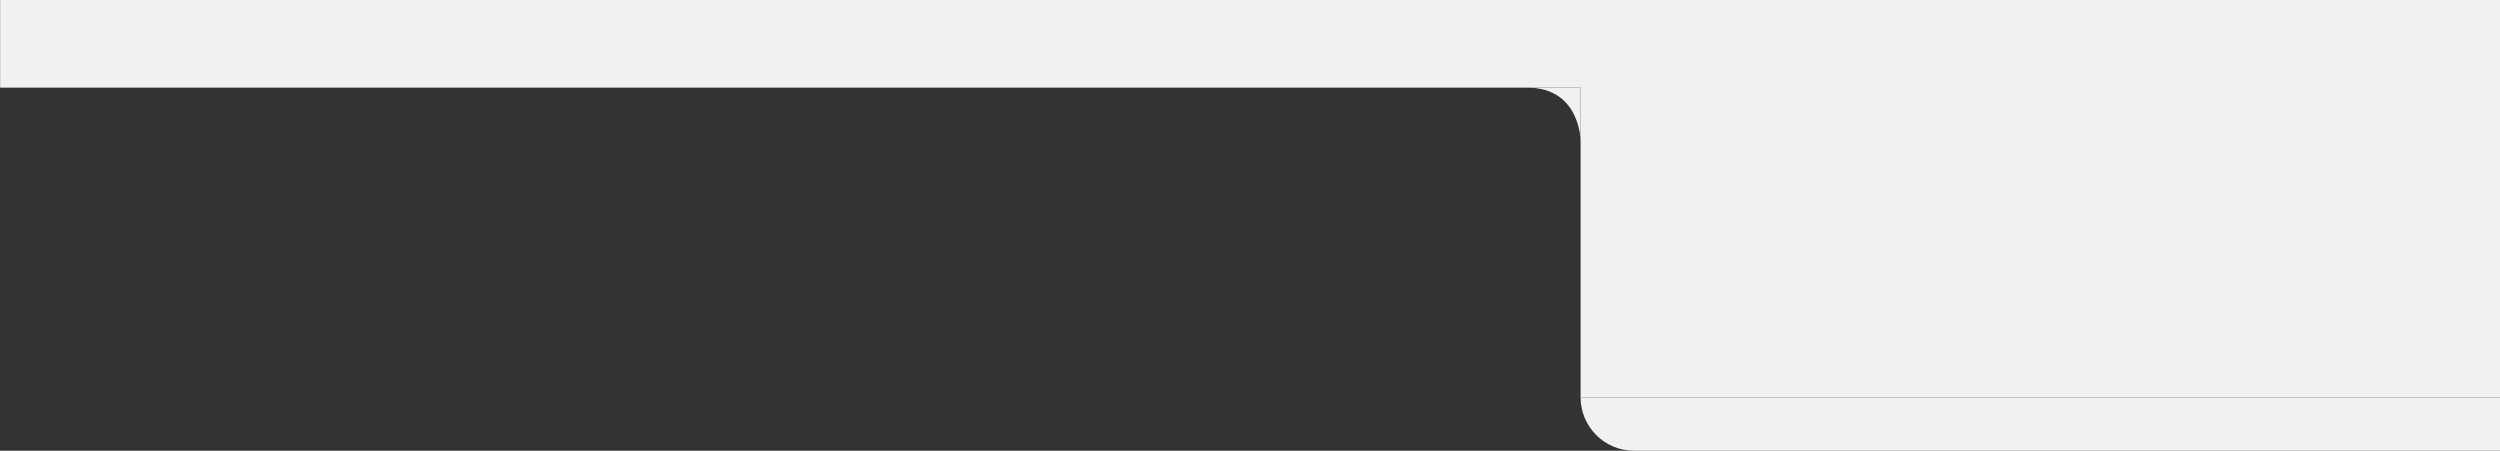
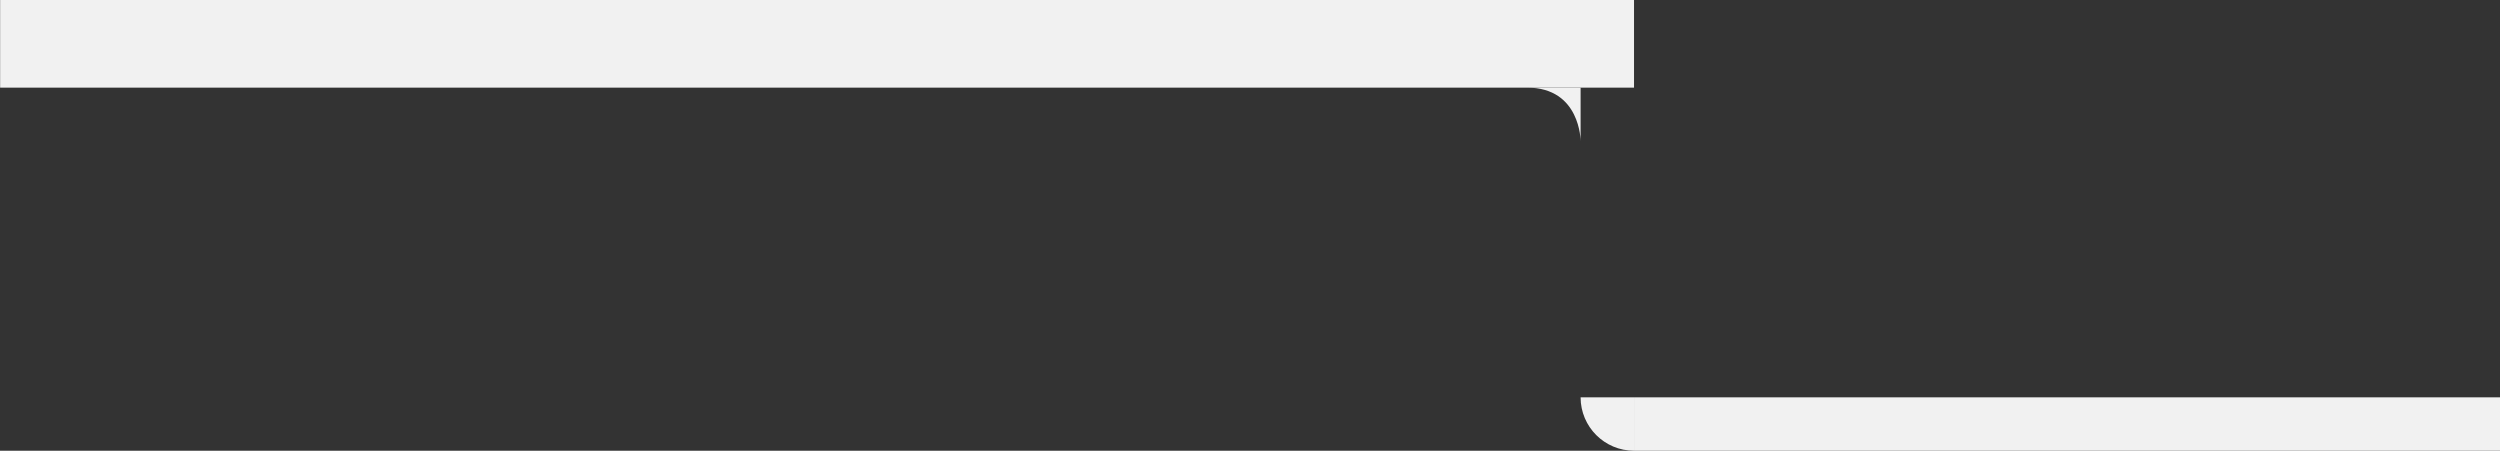
<svg xmlns="http://www.w3.org/2000/svg" version="1.1" id="Ebene_1" x="0px" y="0px" viewBox="0 0 5990.33 1080" style="enable-background:new 0 0 5990.33 1080;" xml:space="preserve">
  <rect x="0" y="0" width="5990.33" height="1080" fill="#333333" stroke="none" />
  <style type="text/css">
	.st0{fill:#F1F1F1;}
	.st1{fill:#9B9B9B;}
</style>
-   <rect x="3787.33" class="st0" width="2203" height="952" />
  <path class="st0" d="M3915.33,1080L3915.33,1080c-70.69,0-128-57.31-128-128v0h128V1080z" />
  <polygon class="st0" points="3915.33,210 2742.94,210 0.33,210 0.33,0 3915.33,0 " />
  <path class="st0" d="M3659.33,210c128,0,128,128,128,128V210H3659.33z" />
-   <path class="st1" d="M2986.33,645" />
  <rect x="3915.33" y="952" class="st0" width="2075" height="128" />
</svg>